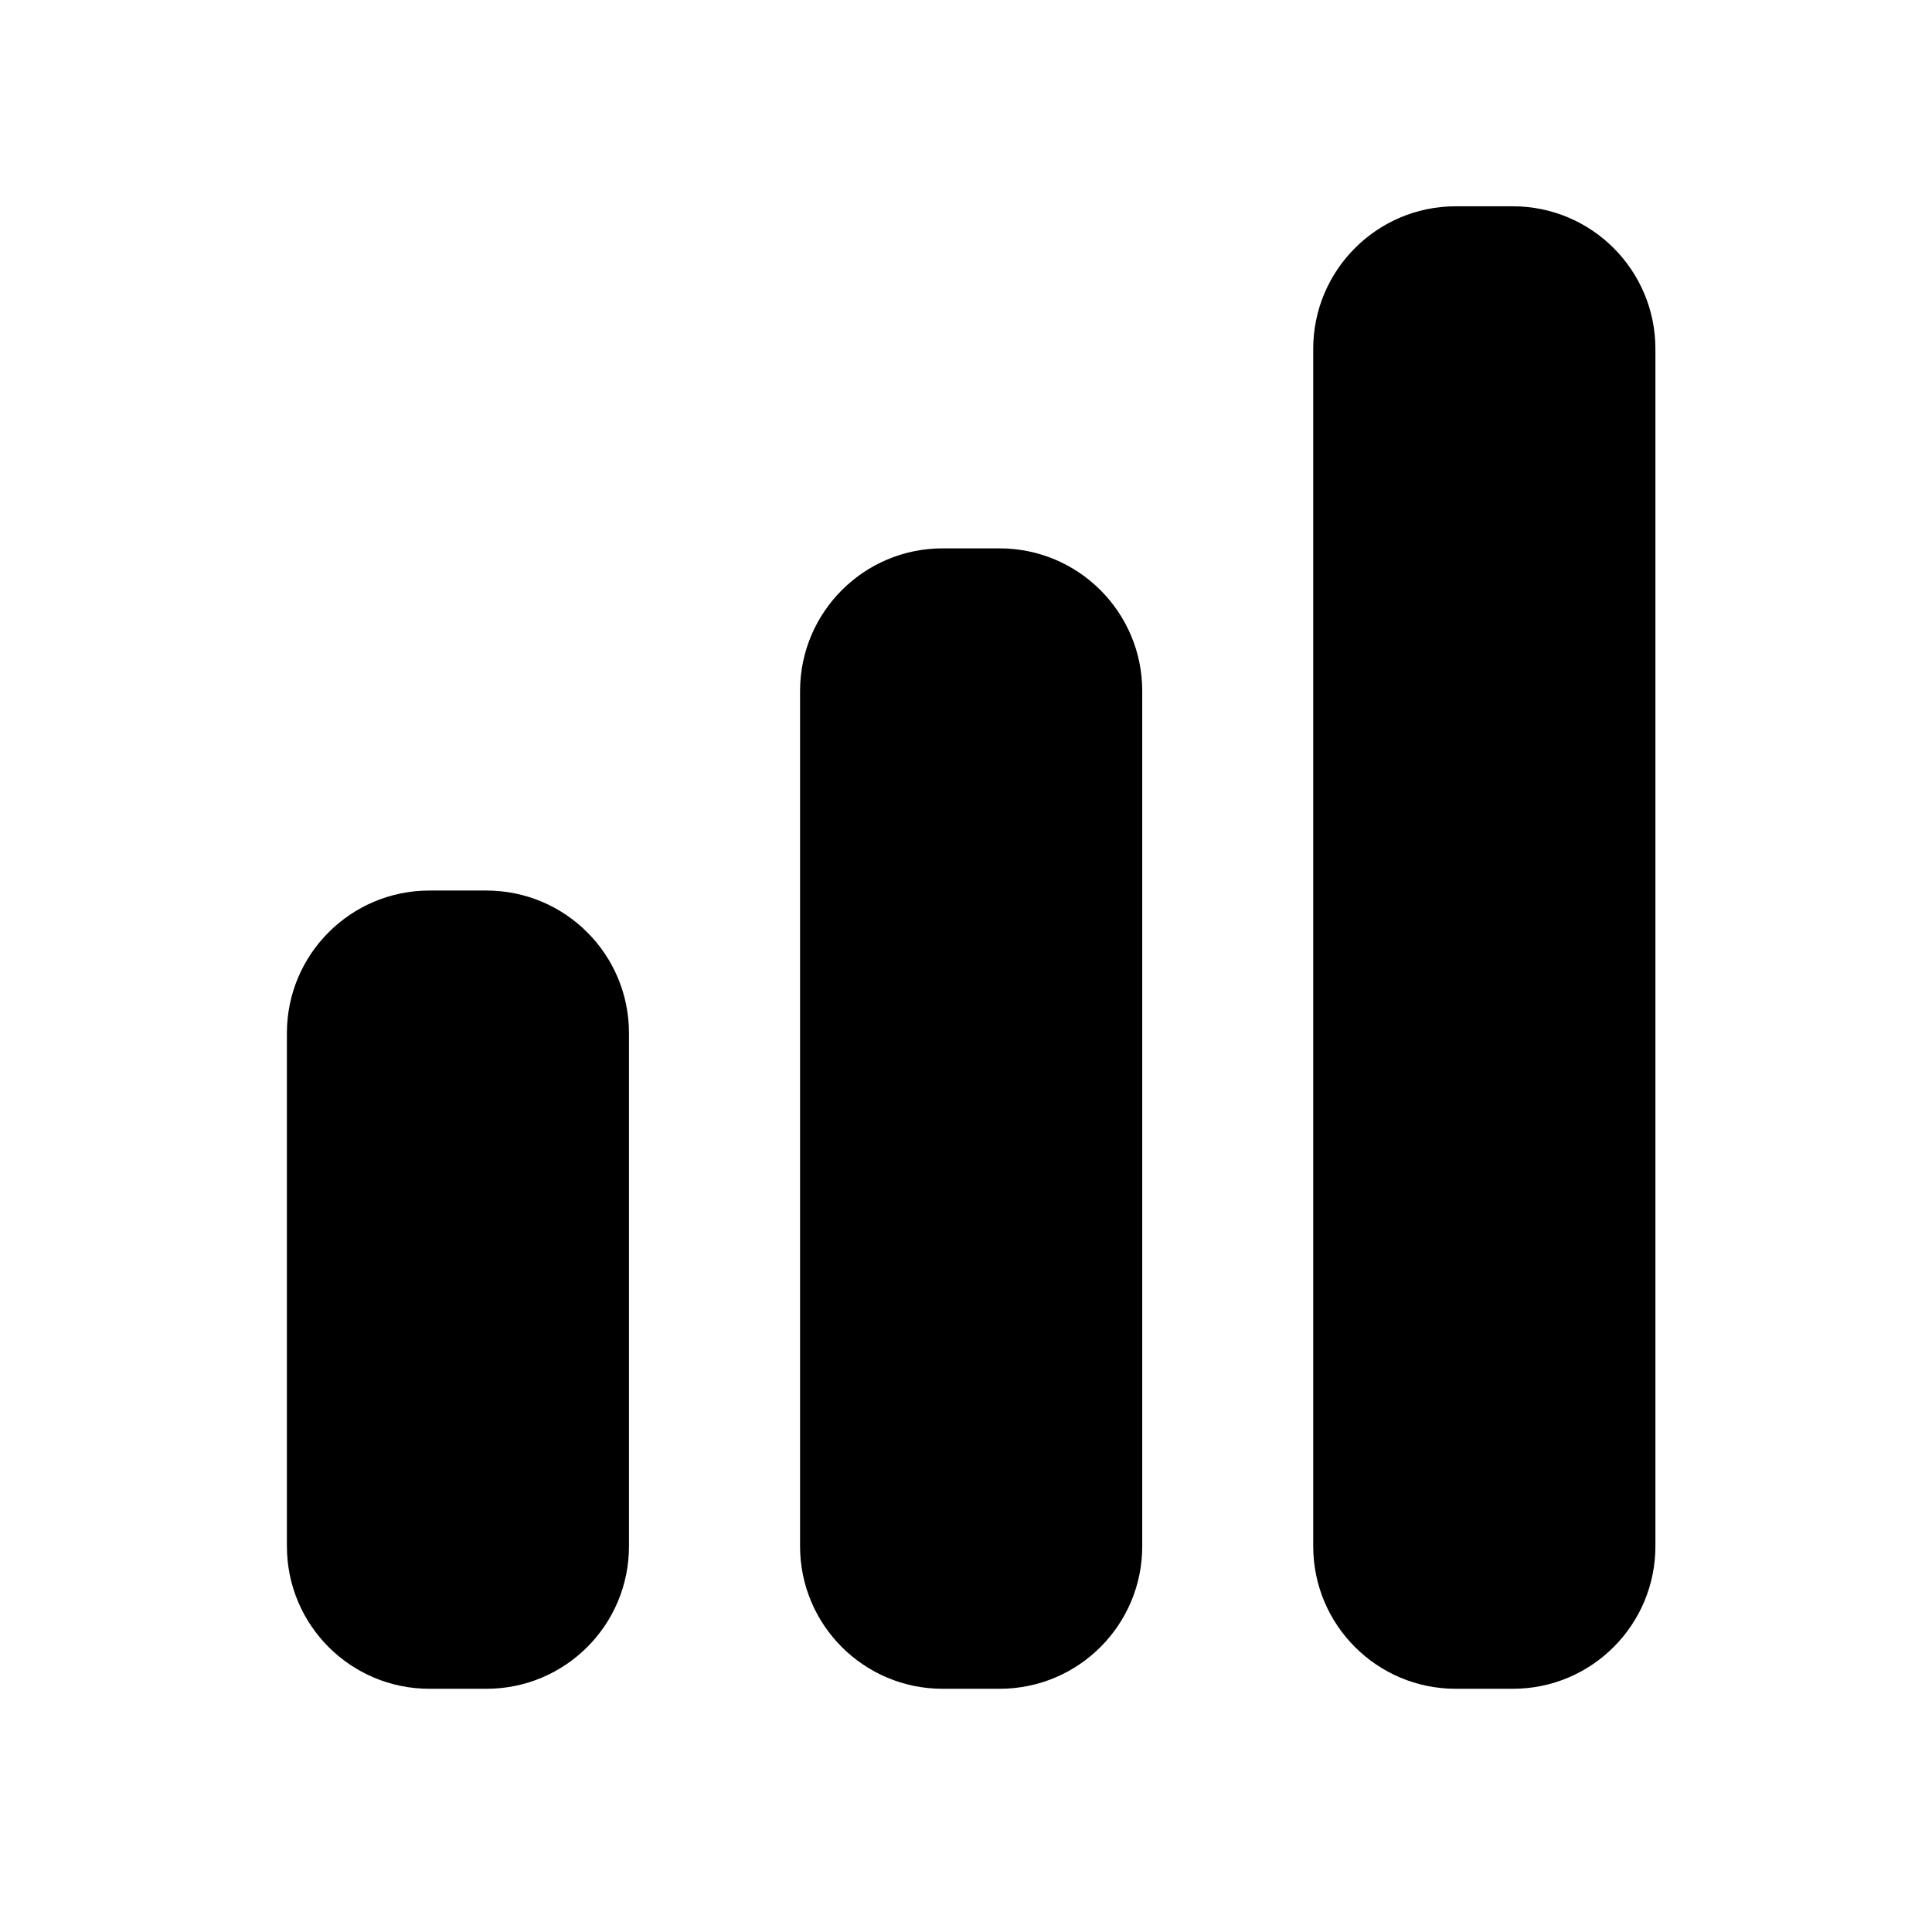
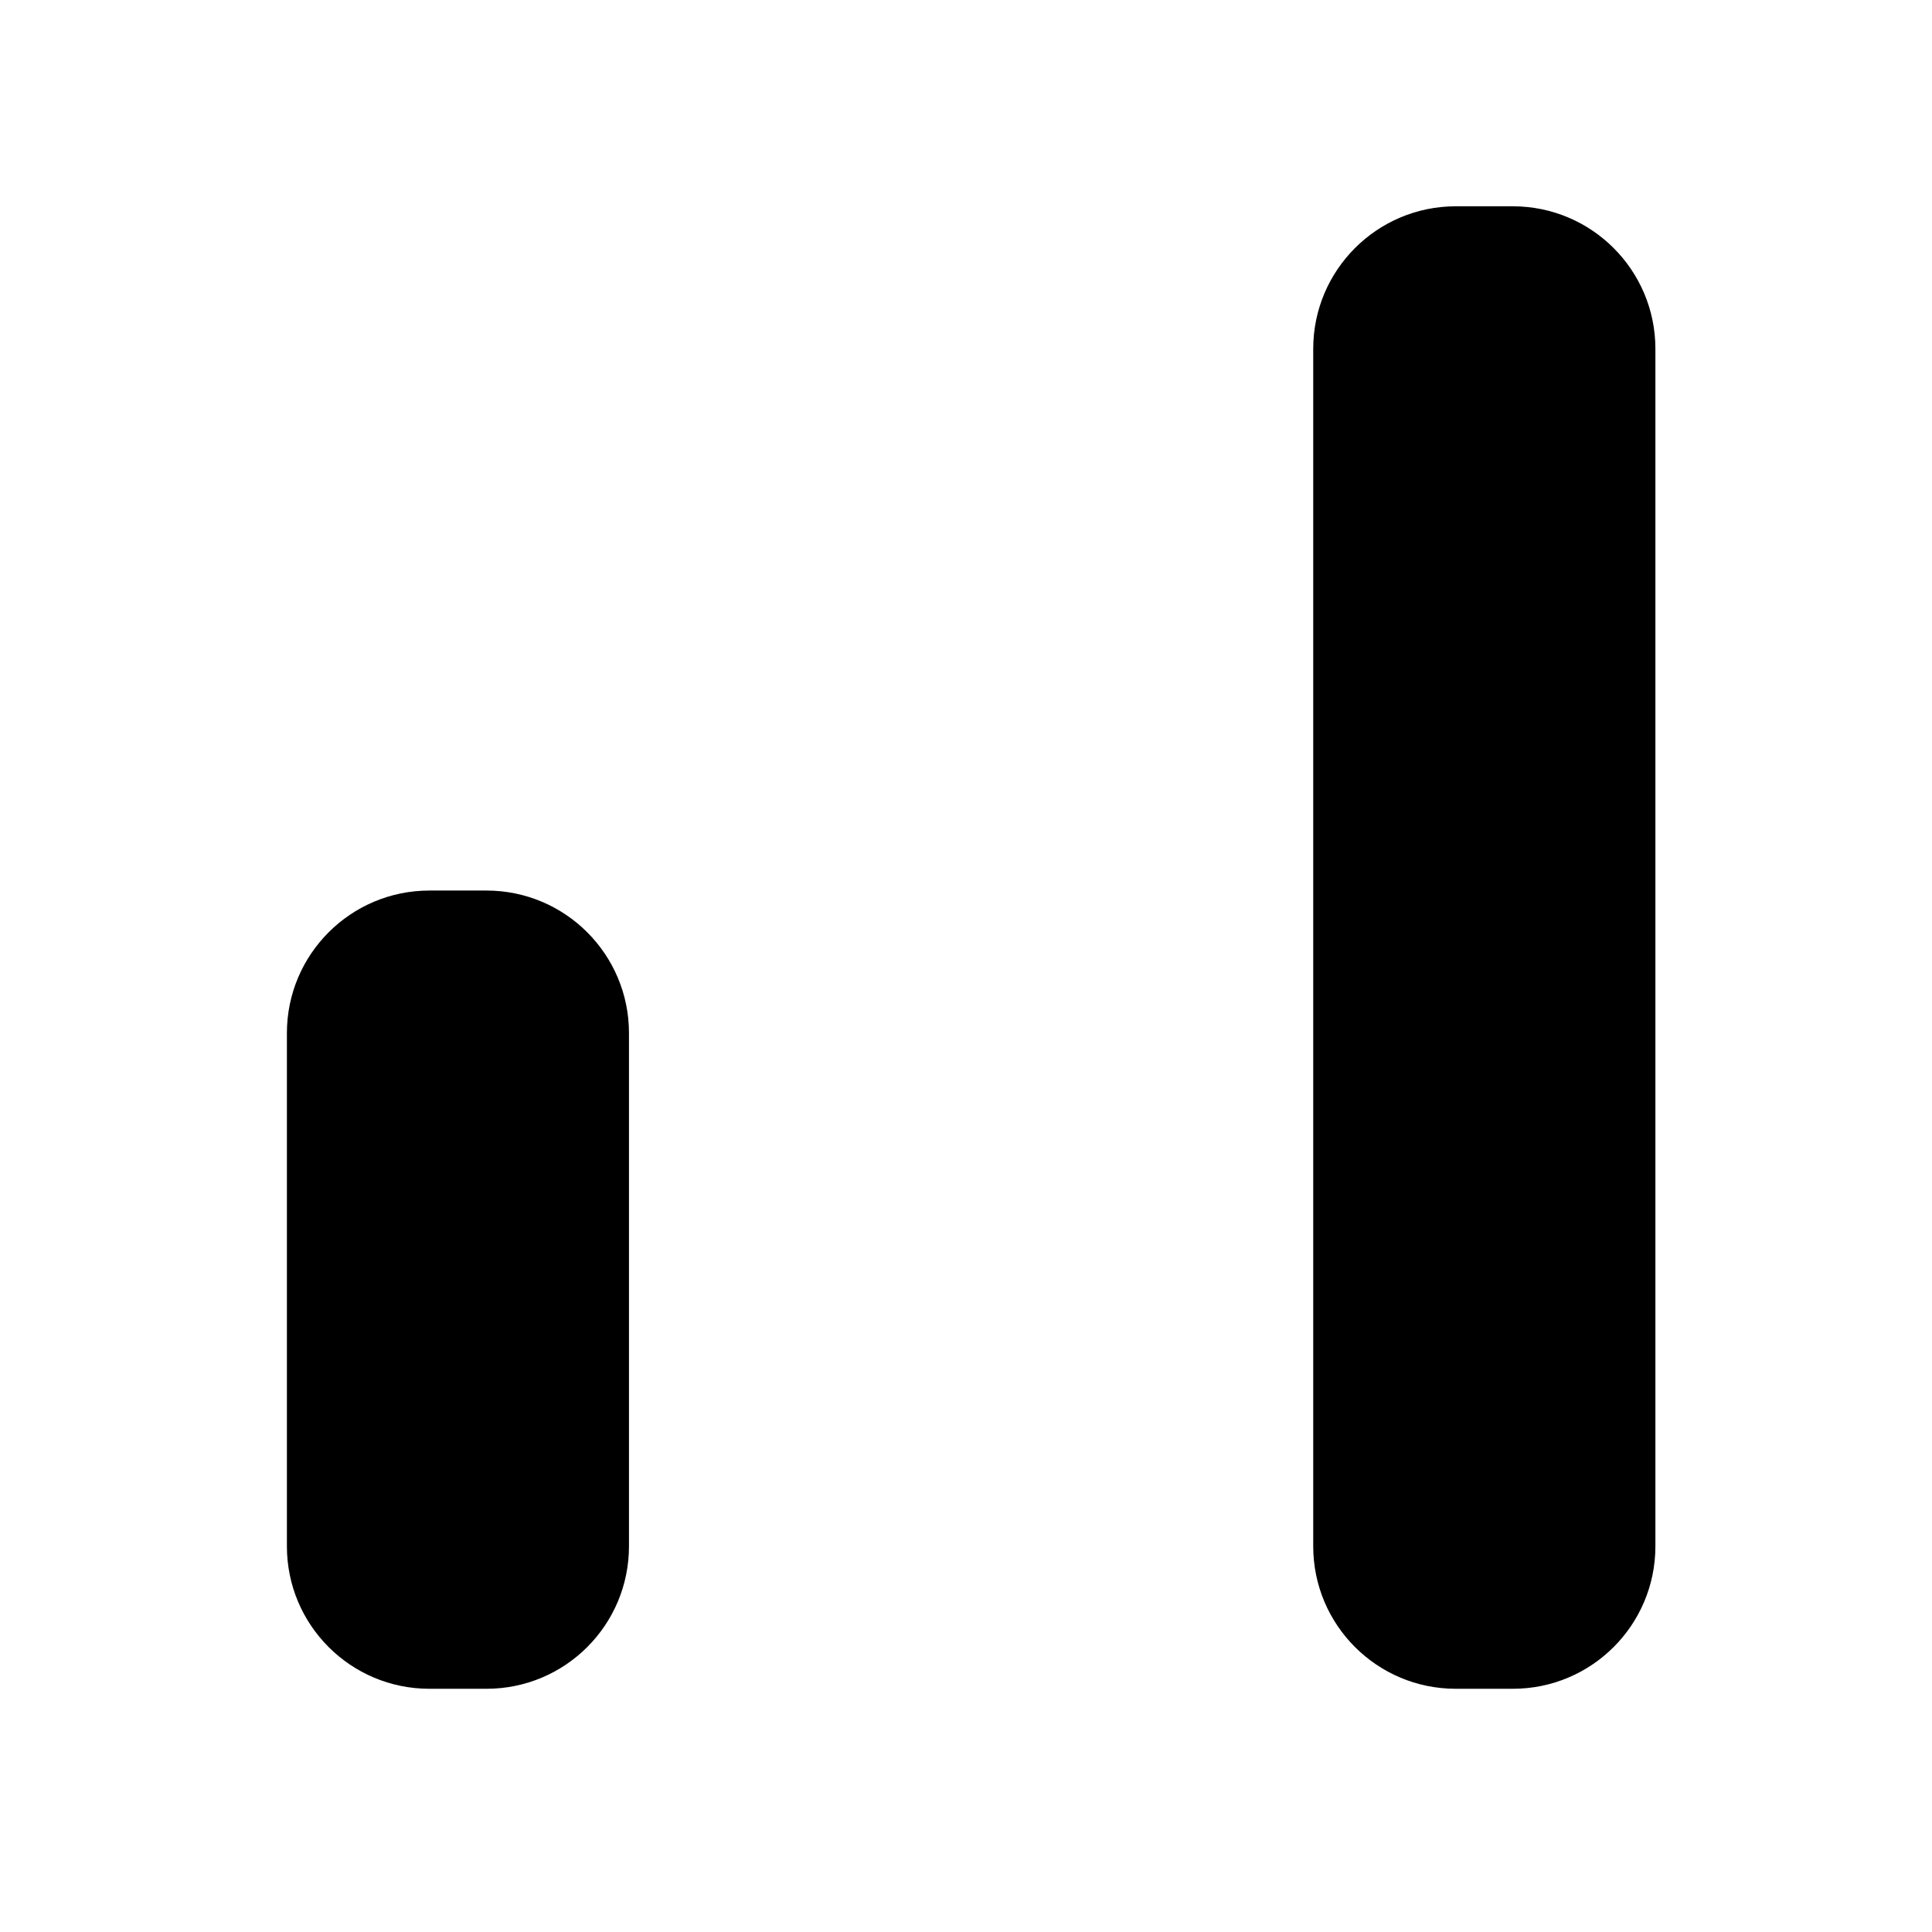
<svg xmlns="http://www.w3.org/2000/svg" width="18" height="18" viewBox="0 0 18 18" fill="none">
  <path d="M13.563 1.922C12.83 1.922 12.235 2.517 12.235 3.25V14.406C12.235 15.14 12.83 15.734 13.563 15.734H14.095C14.828 15.734 15.423 15.14 15.423 14.406V3.25C15.423 2.517 14.828 1.922 14.095 1.922H13.563Z" fill="black" />
-   <path d="M7.454 6.438C7.454 5.704 8.049 5.109 8.782 5.109H9.313C10.047 5.109 10.642 5.704 10.642 6.438V14.406C10.642 15.14 10.047 15.734 9.313 15.734H8.782C8.049 15.734 7.454 15.14 7.454 14.406V6.438Z" fill="black" />
  <path d="M2.673 9.625C2.673 8.892 3.267 8.297 4.001 8.297H4.532C5.266 8.297 5.86 8.892 5.86 9.625V14.406C5.86 15.14 5.266 15.734 4.532 15.734H4.001C3.267 15.734 2.673 15.14 2.673 14.406V9.625Z" fill="black" />
</svg>